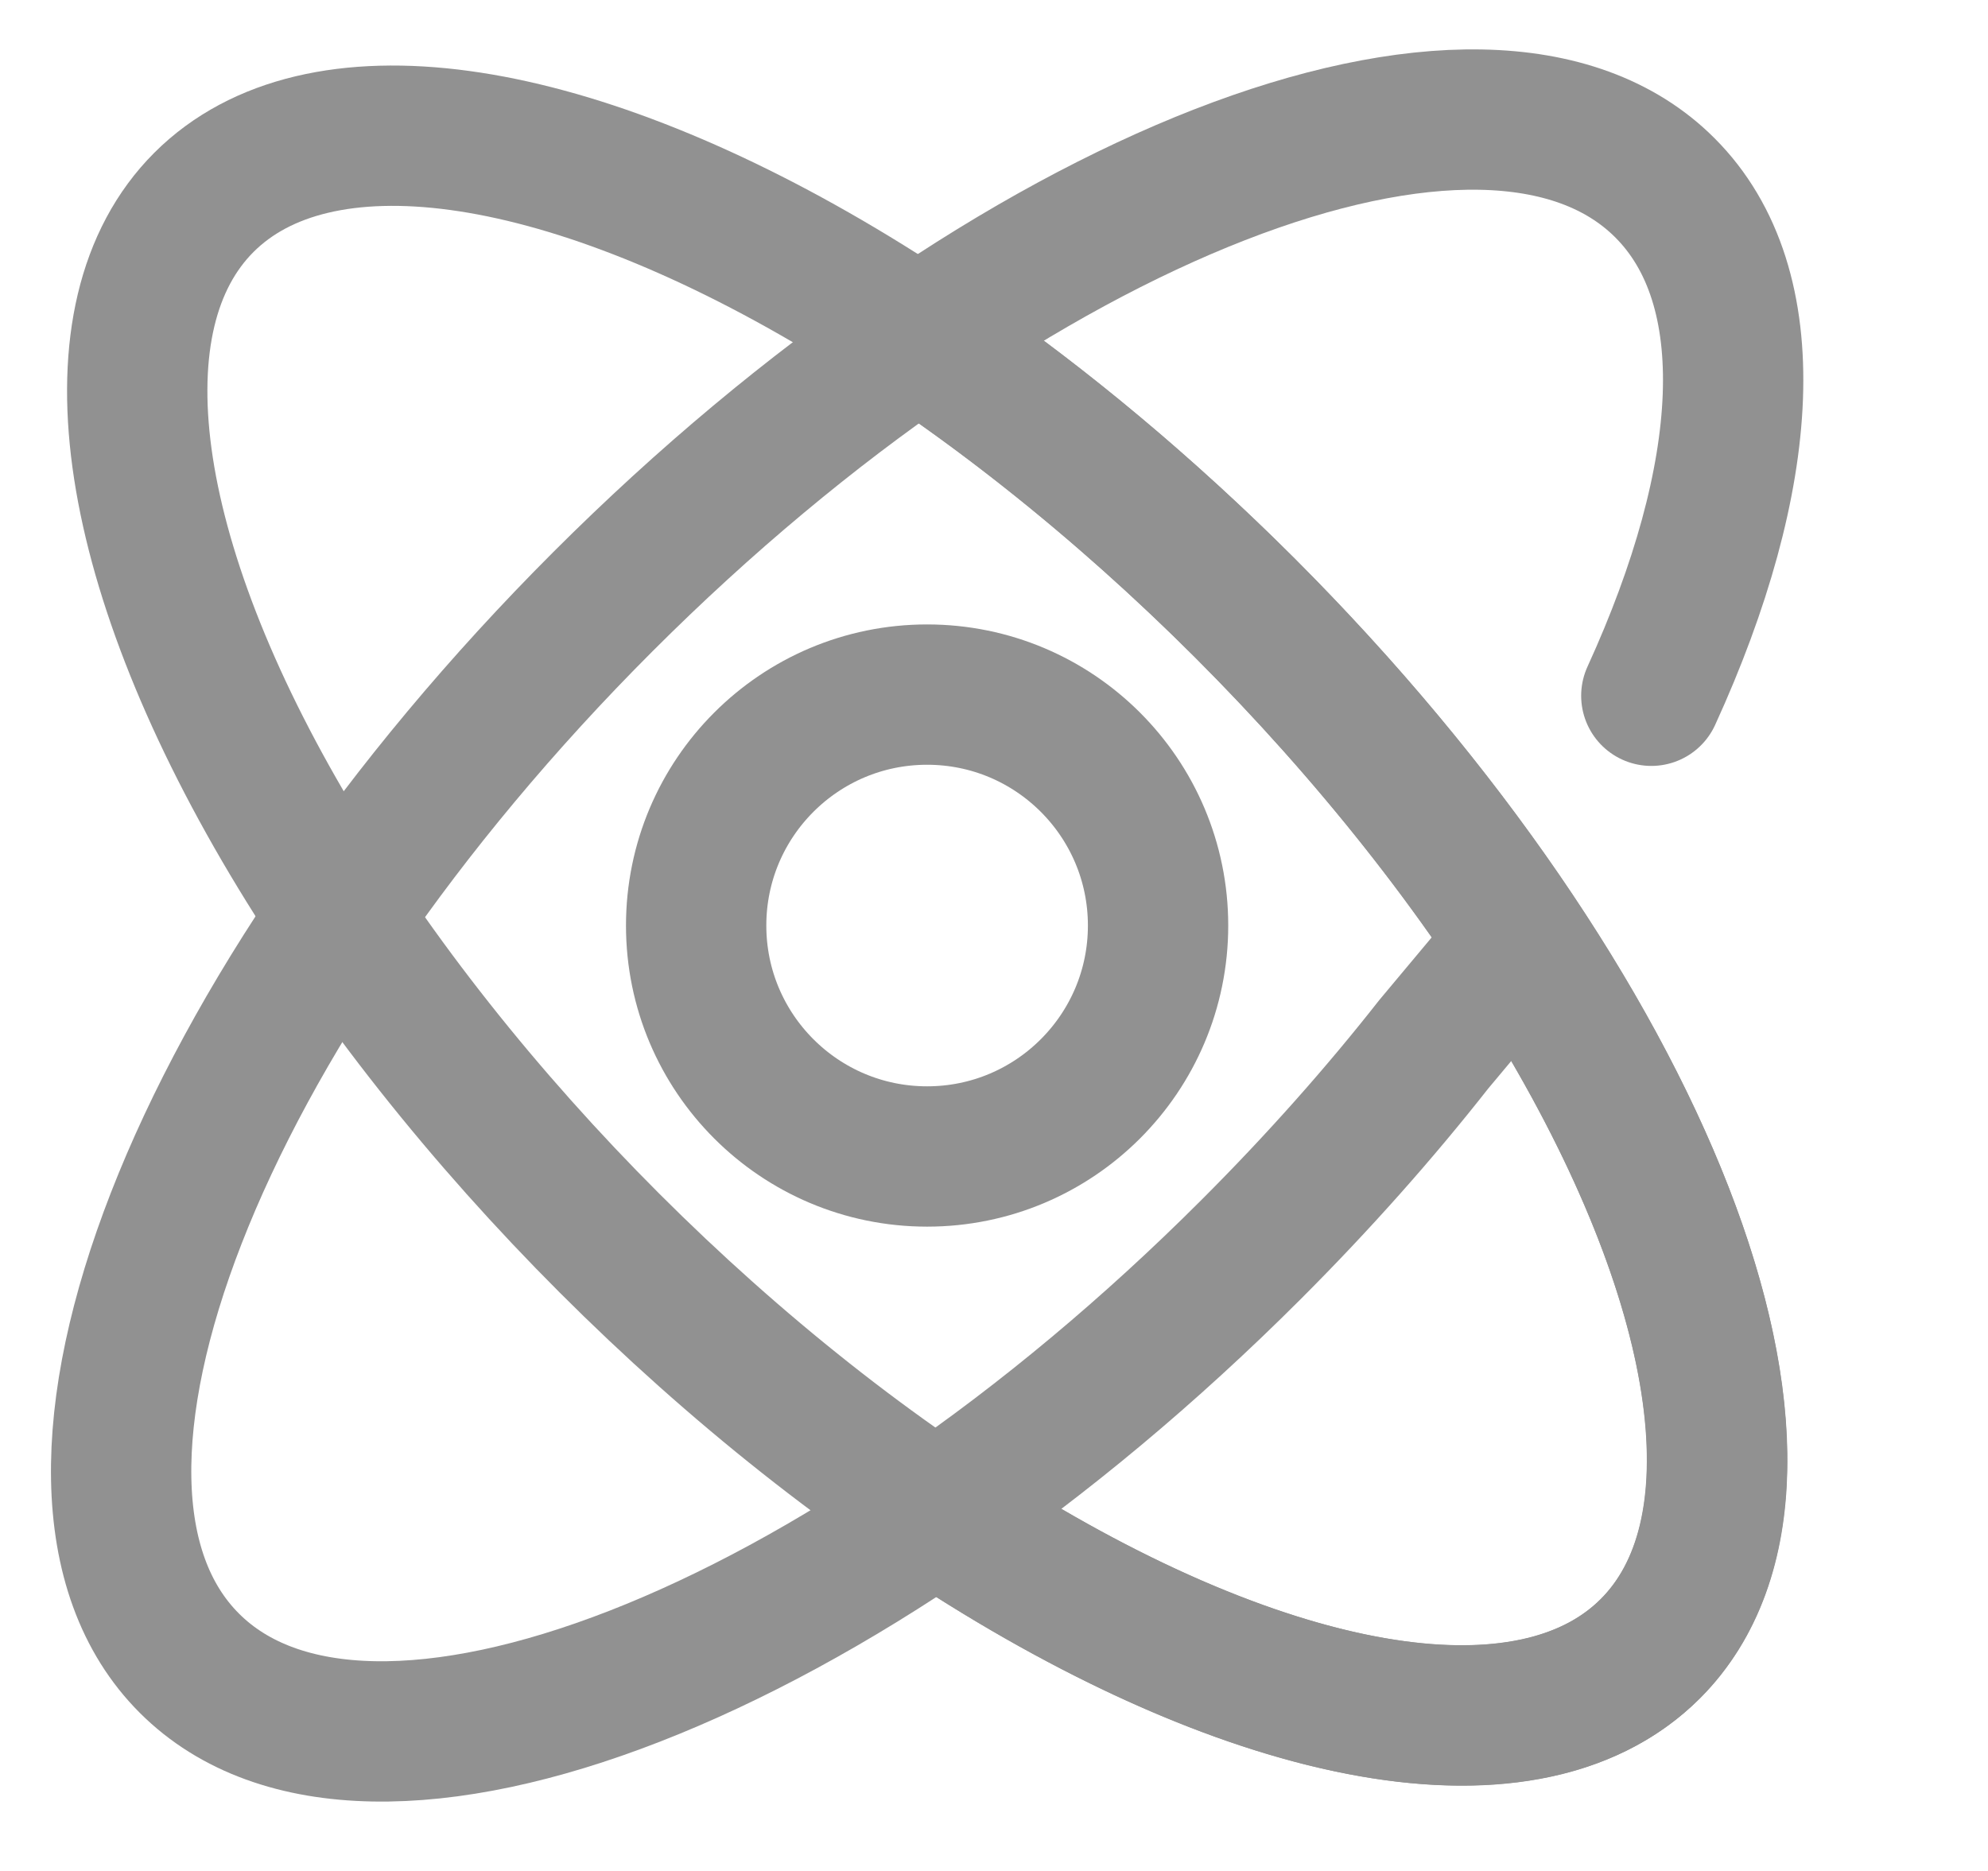
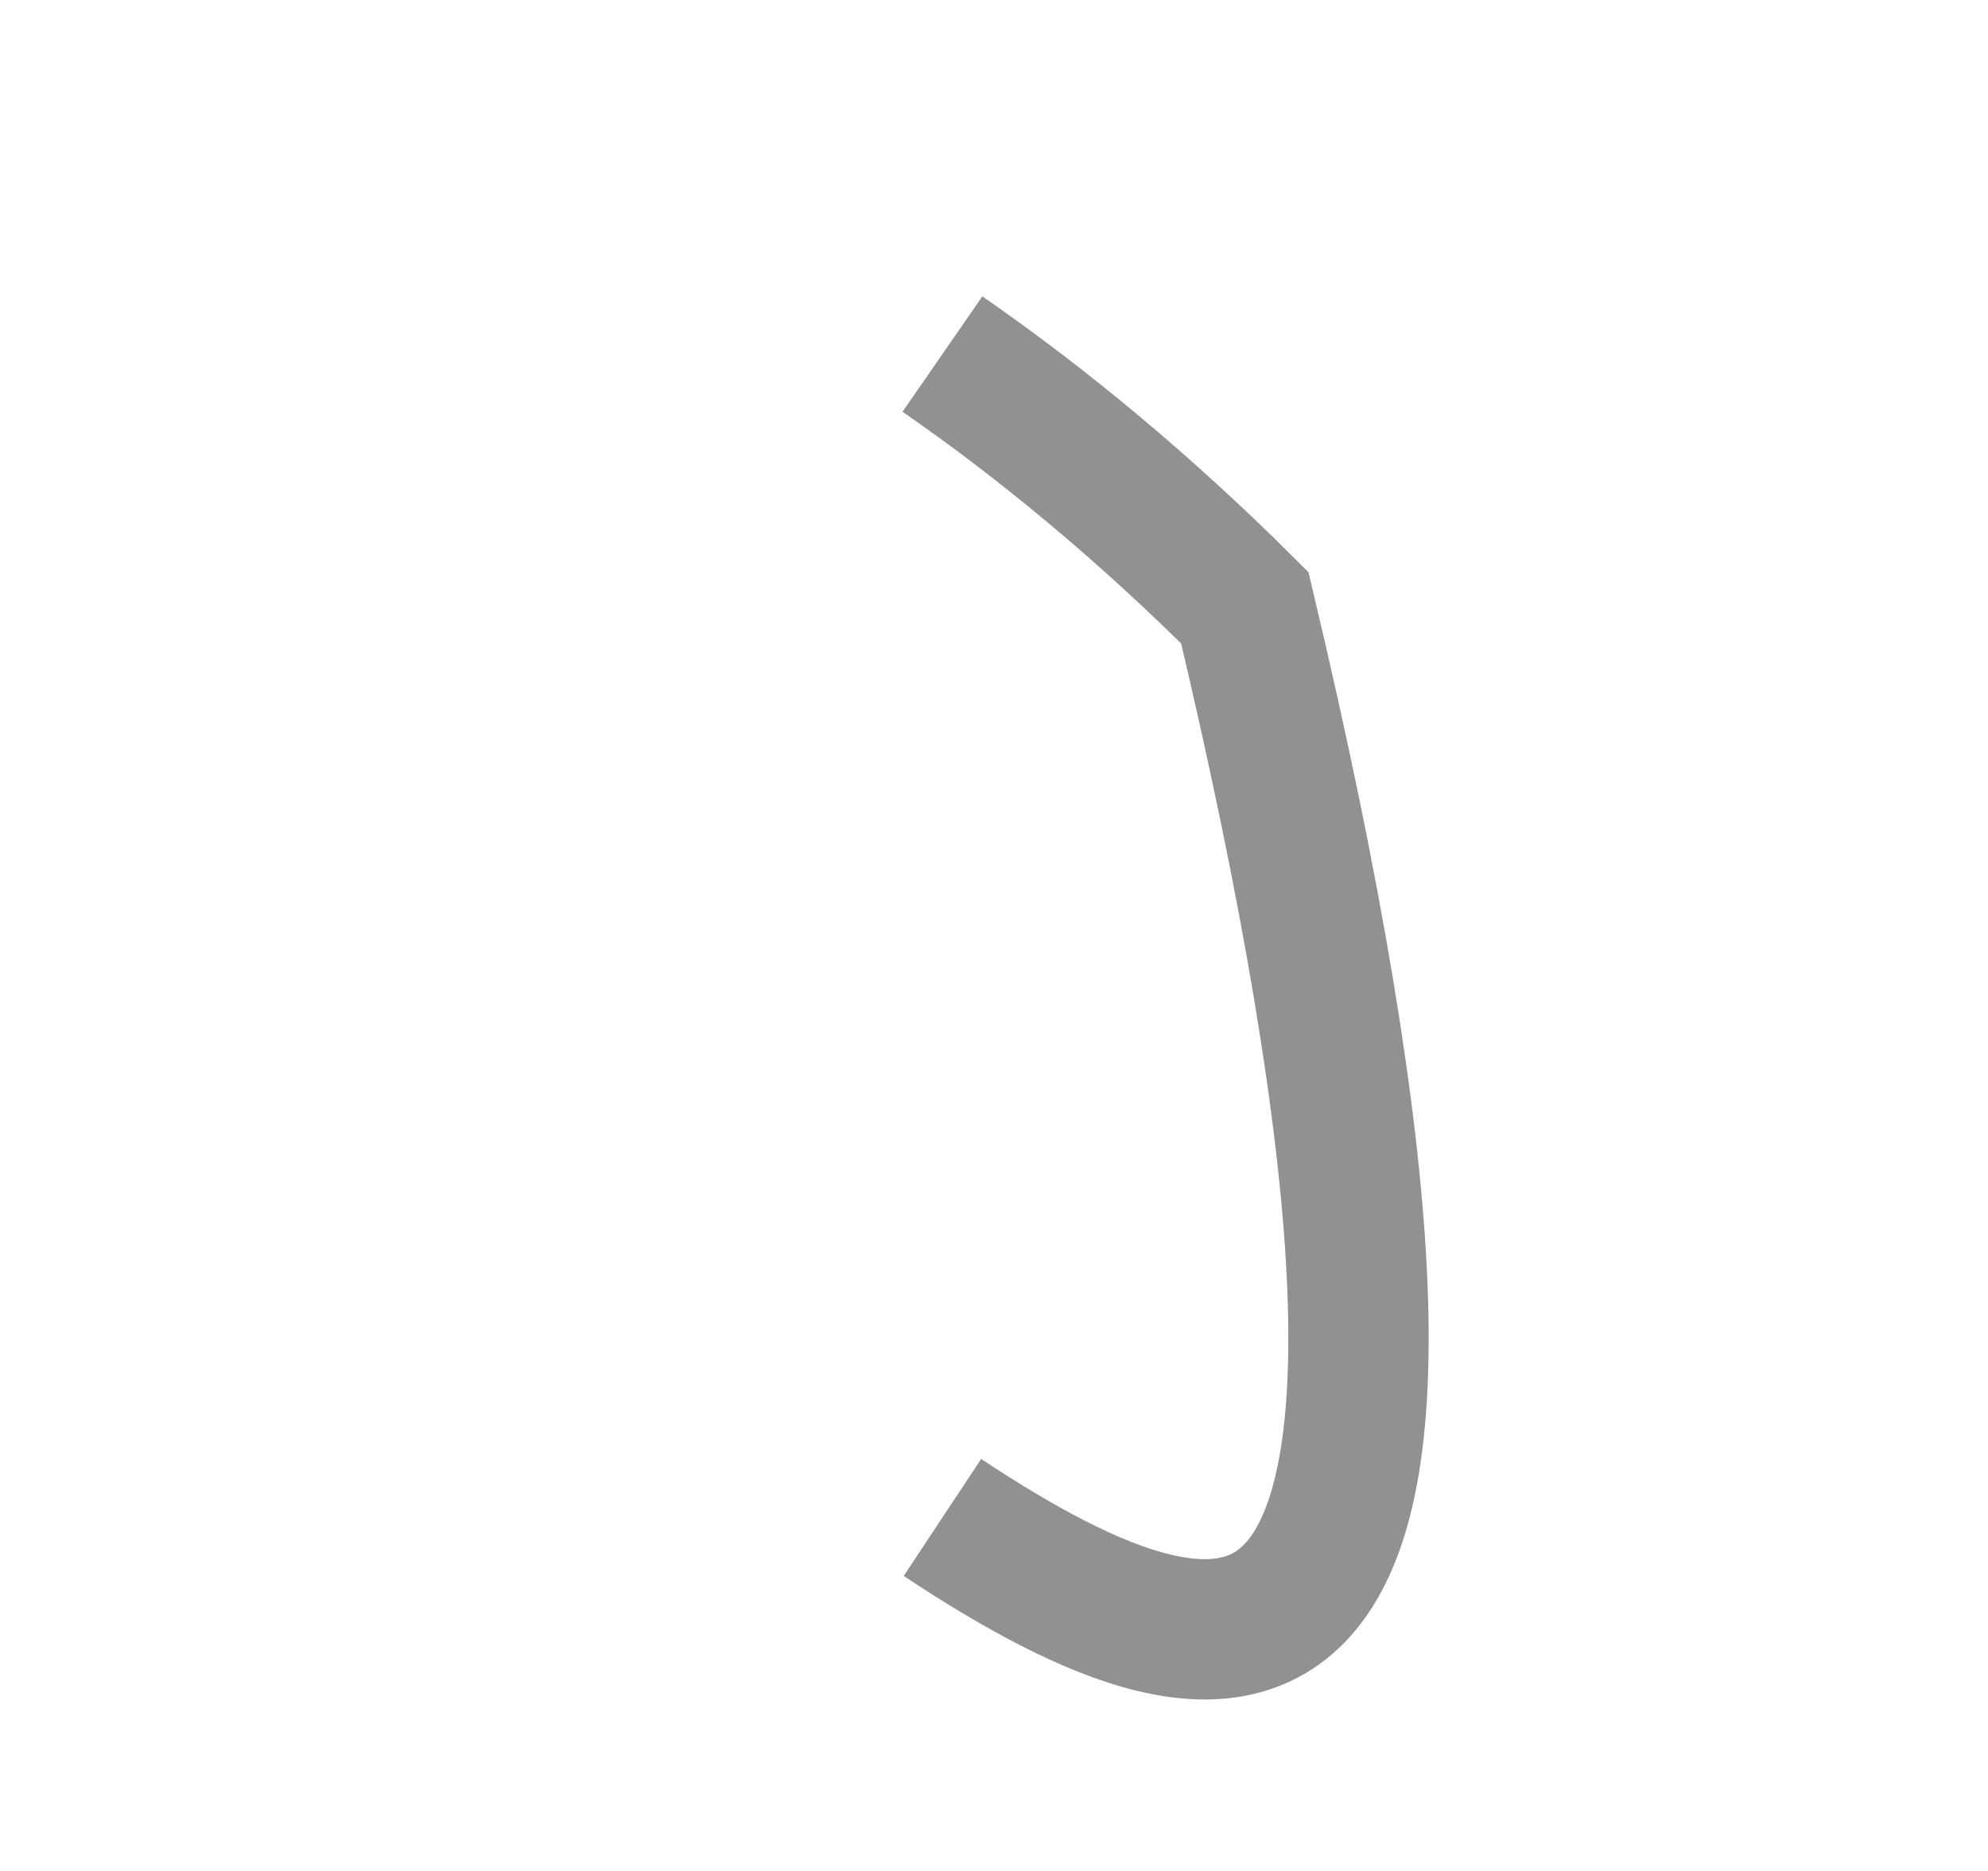
<svg xmlns="http://www.w3.org/2000/svg" width="17" height="16" viewBox="0 0 17 16" fill="none">
  <g clip-path="url(#clip0_864_15127)">
-     <ellipse cx="7.928" cy="7.915" rx="8.746" ry="3.841" transform="rotate(45 7.928 7.915)" stroke="#919191" stroke-width="1.2" />
-     <path d="M14.121 5.95C14.977 4.078 15.085 2.453 14.237 1.606C12.707 0.075 8.642 1.66 5.157 5.144C1.673 8.628 0.089 12.693 1.619 14.223C3.15 15.754 7.215 14.17 10.699 10.685C11.273 10.111 11.796 9.522 12.261 8.93L12.766 8.326" stroke="#919191" stroke-width="1.2" stroke-linecap="round" />
-     <path d="M8.059 3.028C8.925 3.627 9.802 4.356 10.645 5.198C14.06 8.614 15.613 12.599 14.113 14.099C13.02 15.192 10.608 14.664 8.059 12.977" stroke="#919191" stroke-width="1.2" />
-     <circle cx="7.928" cy="7.915" r="1.975" stroke="#919191" stroke-width="1.2" />
+     <path d="M8.059 3.028C8.925 3.627 9.802 4.356 10.645 5.198C13.02 15.192 10.608 14.664 8.059 12.977" stroke="#919191" stroke-width="1.2" />
  </g>
  <defs>
    <clipPath id="clip0_864_15127">
      <rect width="16" height="16" fill="white" transform="translate(0.014)" />
    </clipPath>
  </defs>
</svg>